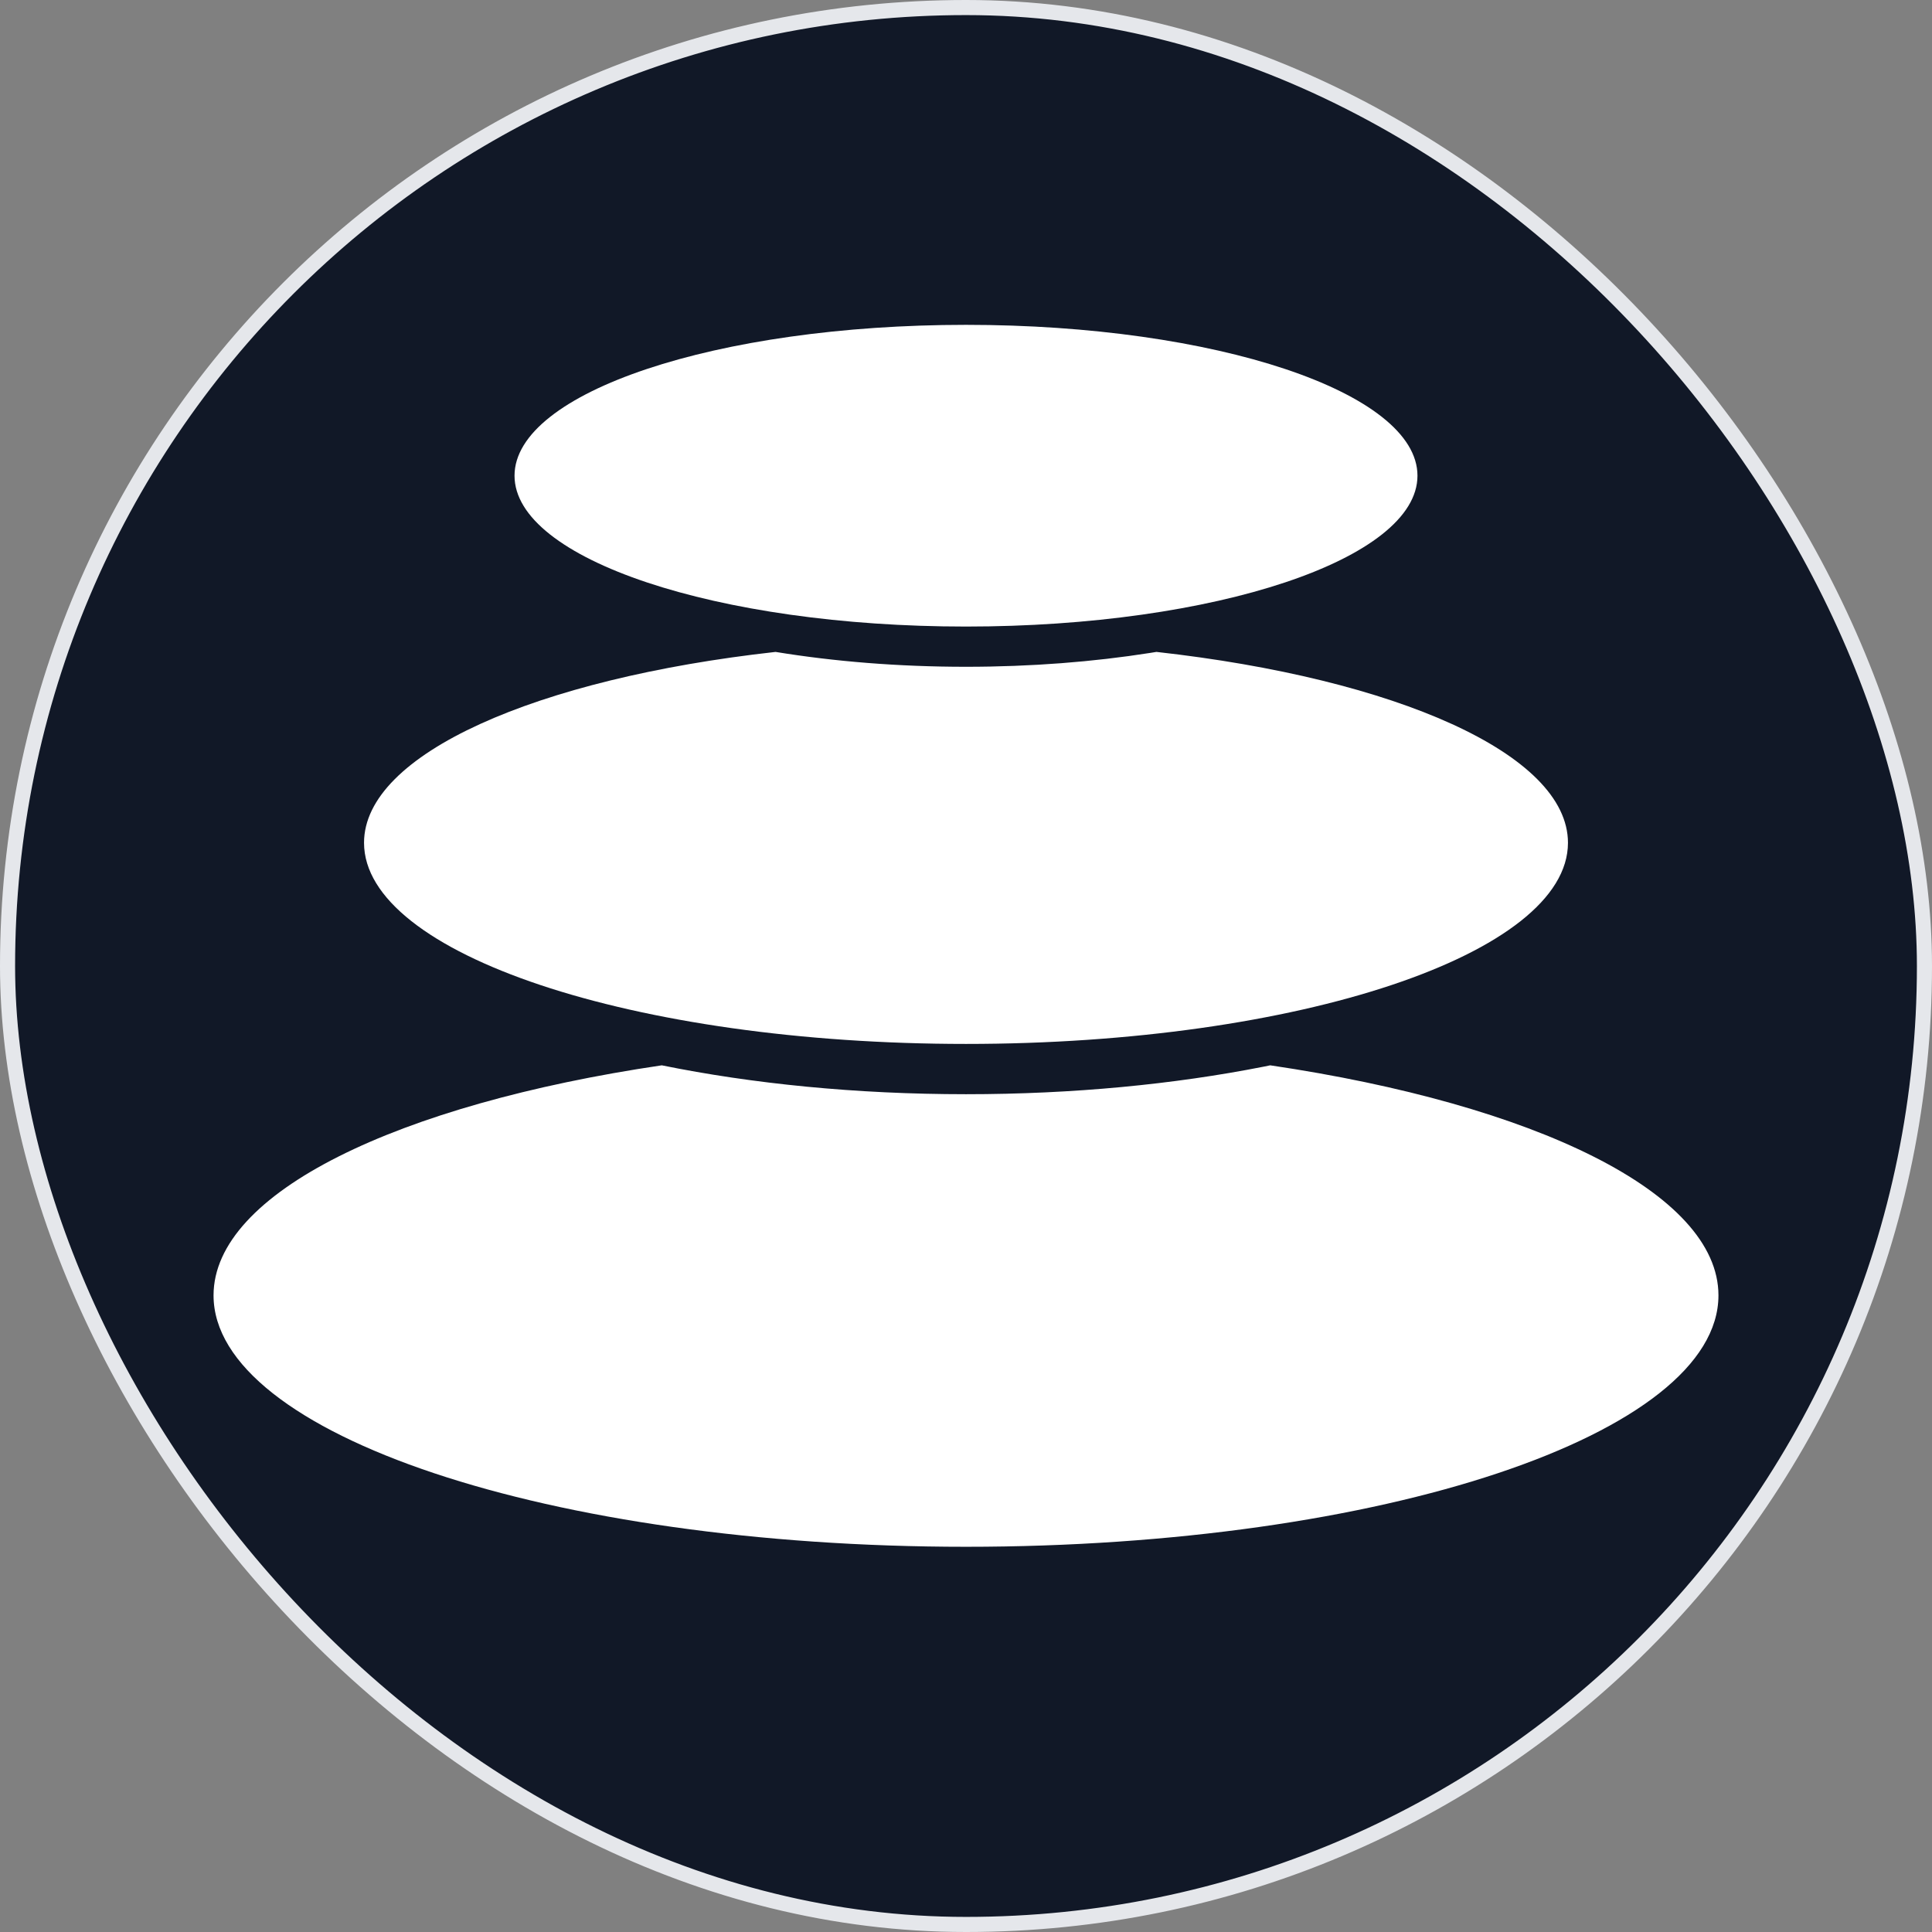
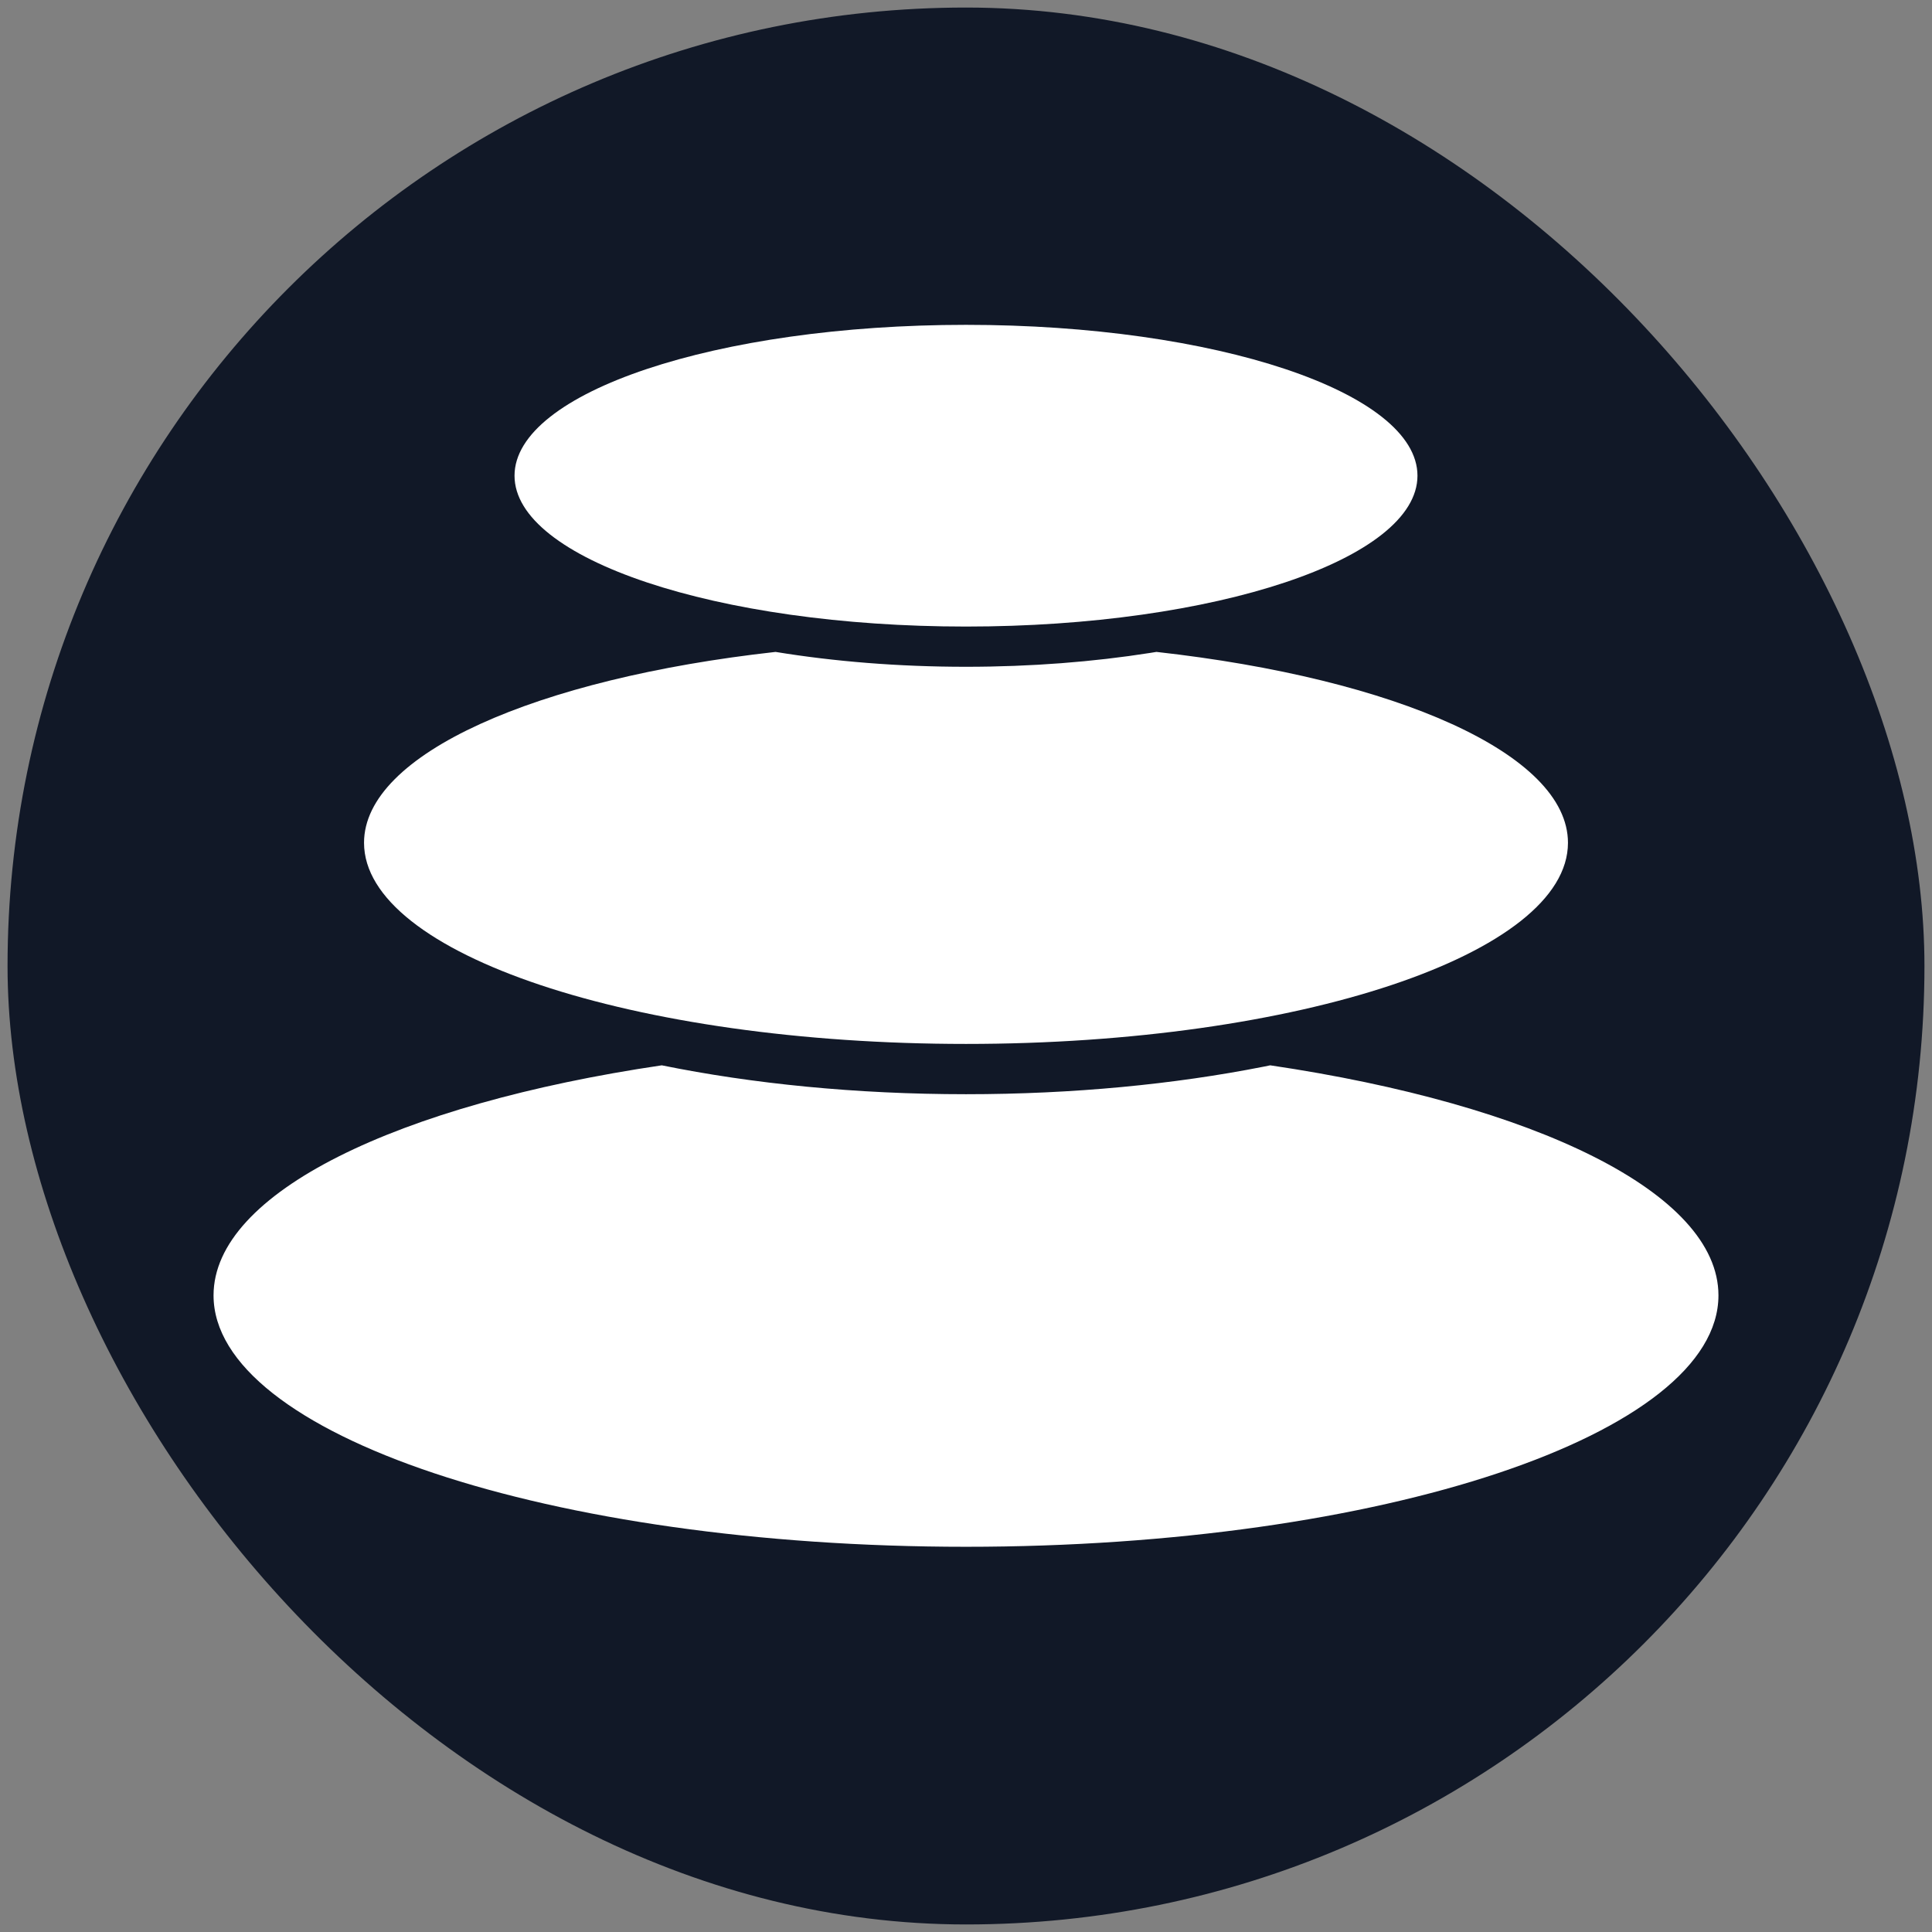
<svg xmlns="http://www.w3.org/2000/svg" width="512" height="512" viewBox="0 0 512 512" fill="none">
  <rect x="0" y="0" width="512" height="512" fill="#808080" stroke="none" />
  <rect x="2" y="2" width="508" height="508" rx="254" fill="#111827" />
  <path d="M375.644 126.065C375.644 148.144 322.077 166.043 255.999 166.043C189.921 166.043 136.355 148.144 136.355 126.065C136.355 103.985 189.921 86.086 255.999 86.086C322.077 86.086 375.644 103.985 375.644 126.065Z" fill="white" />
  <path d="M455.407 343.283C455.407 316.07 406.59 292.669 336.623 282.322L334.811 282.69C311.212 287.346 284.413 289.978 256 289.978C226.856 289.978 199.409 287.208 175.376 282.322C105.409 292.669 56.592 316.07 56.592 343.283C56.592 380.082 145.869 409.914 256 409.914C366.13 409.914 455.407 380.082 455.407 343.283Z" fill="white" />
  <path d="M415.526 223.347C415.526 199.799 369.838 179.82 306.468 172.762L304.833 173.026C289.752 175.398 273.267 176.704 256 176.704C238.105 176.704 221.053 175.302 205.531 172.764C142.161 179.819 96.473 199.801 96.473 223.347C96.473 252.786 167.895 276.652 256 276.652C344.104 276.652 415.526 252.786 415.526 223.347Z" fill="white" />
-   <rect x="2" y="2" width="508" height="508" rx="254" stroke="#E5E7EB" stroke-width="4" />
</svg>